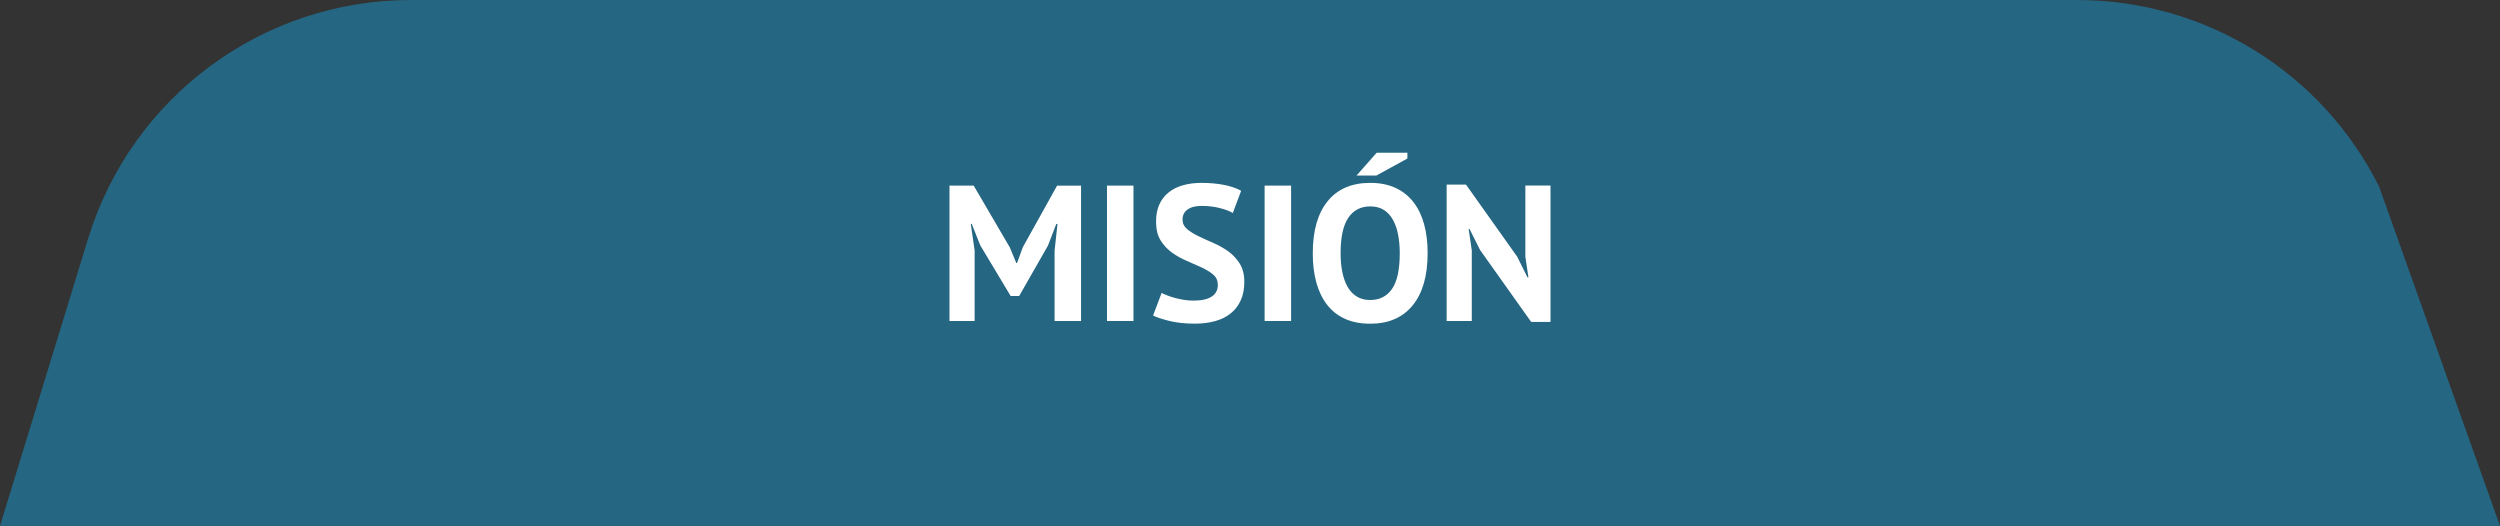
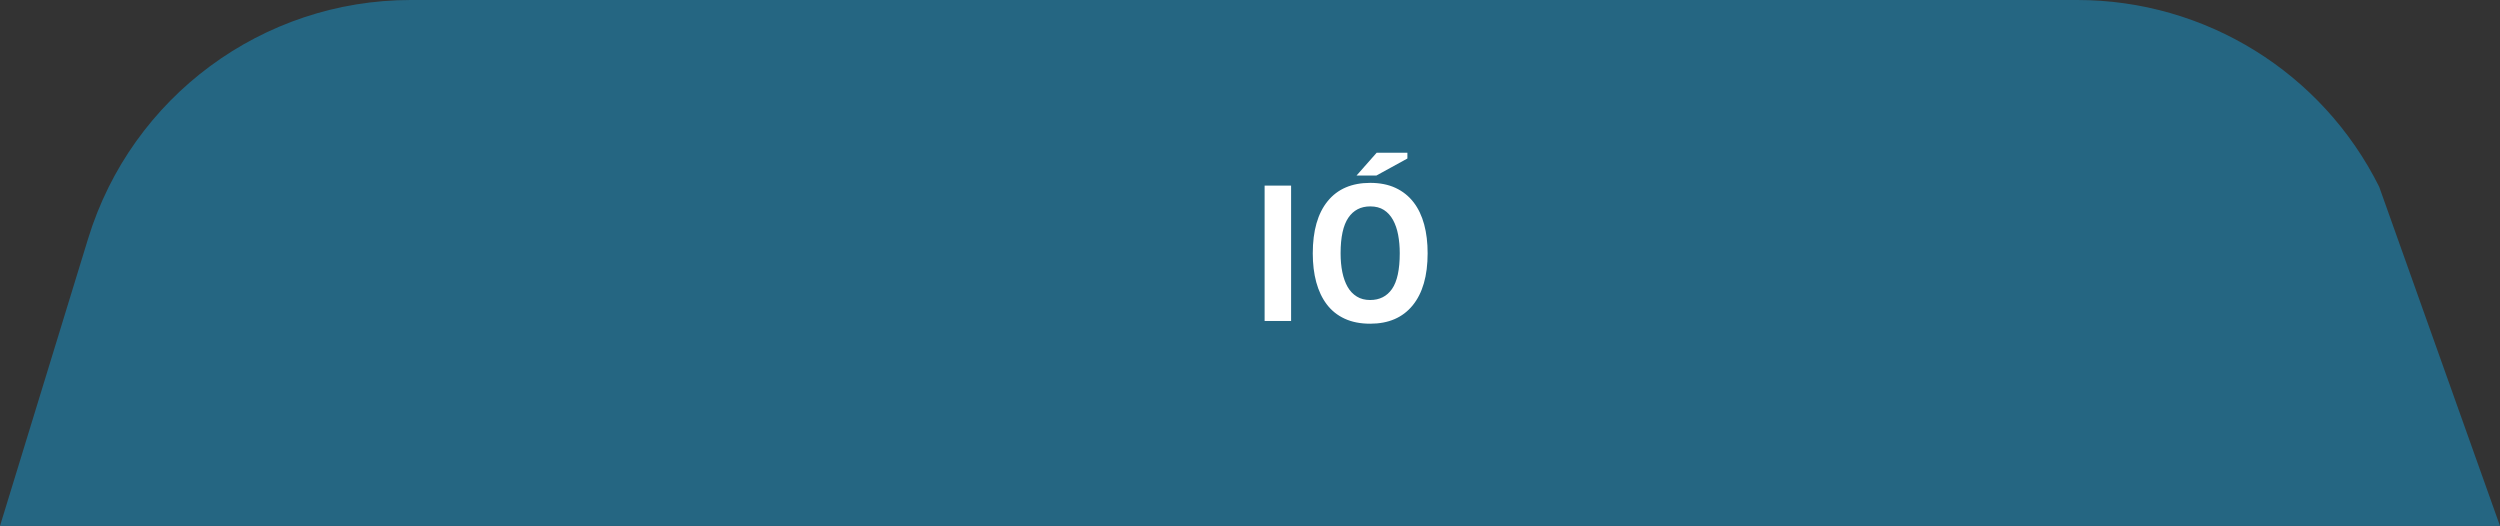
<svg xmlns="http://www.w3.org/2000/svg" id="Capa_2" data-name="Capa 2" viewBox="0 0 448.4 94.33">
  <rect x="0" y="0" width="448.4" height="94.33" fill="#333333" stroke="none" />
  <defs>
    <style>
      .cls-1 {
        fill: #fff;
      }

      .cls-2 {
        fill: #256682;
      }
    </style>
  </defs>
  <g id="Capa_1-2" data-name="Capa 1">
    <g>
      <path class="cls-2" d="M372.57,0H73.69C47.09,0,23.61,17.36,15.81,42.78L0,94.33h448.4l-21.67-60.83C416.49,12.97,395.52,0,372.57,0Z" />
      <g>
-         <path class="cls-1" d="M189.15,44.98l.52-4.82h-.21l-1.49,3.88-5.17,9.05h-1.53l-5.45-9.09-1.53-3.85h-.17l.69,4.79v12.63h-4.51v-24.28h4.34l6.49,11.1,1.15,2.78h.14l1.04-2.84,6.14-11.03h4.3v24.28h-4.75v-12.59Z" />
-         <path class="cls-1" d="M198.55,33.29h4.75v24.28h-4.75v-24.28Z" />
-         <path class="cls-1" d="M218.42,51.05c0-.74-.27-1.34-.82-1.8-.54-.46-1.23-.88-2.05-1.27-.82-.38-1.71-.77-2.67-1.18-.96-.41-1.85-.9-2.67-1.49s-1.5-1.32-2.05-2.2c-.54-.88-.81-2-.81-3.37,0-1.18.2-2.2.59-3.07s.95-1.59,1.68-2.17,1.59-1.01,2.58-1.28c.99-.28,2.1-.42,3.33-.42,1.41,0,2.74.12,3.99.36,1.25.24,2.28.6,3.09,1.06l-1.49,3.99c-.51-.32-1.27-.62-2.29-.88-1.02-.27-2.12-.4-3.3-.4-1.11,0-1.96.22-2.55.66s-.88,1.03-.88,1.77c0,.69.27,1.27.82,1.73s1.23.89,2.05,1.28c.82.39,1.71.8,2.67,1.21.96.42,1.85.92,2.67,1.51.82.59,1.5,1.32,2.05,2.19.54.87.82,1.95.82,3.24s-.21,2.41-.64,3.35c-.43.94-1.03,1.72-1.8,2.34-.77.62-1.71,1.09-2.81,1.39-1.1.3-2.31.45-3.62.45-1.74,0-3.26-.16-4.58-.49s-2.29-.65-2.91-.97l1.53-4.06c.25.14.58.29.99.45.4.16.86.31,1.37.45.51.14,1.05.25,1.61.35.57.09,1.15.14,1.75.14,1.41,0,2.49-.24,3.24-.71.75-.47,1.13-1.2,1.13-2.17Z" />
        <path class="cls-1" d="M226.82,33.29h4.75v24.28h-4.75v-24.28Z" />
        <path class="cls-1" d="M235.46,45.43c0-4.05.89-7.16,2.67-9.35,1.78-2.19,4.33-3.28,7.63-3.28,1.73,0,3.25.3,4.54.9,1.29.6,2.37,1.46,3.23,2.57s1.49,2.44,1.91,3.99c.42,1.55.62,3.27.62,5.17,0,4.05-.9,7.16-2.69,9.35-1.79,2.19-4.33,3.28-7.61,3.28-1.76,0-3.28-.3-4.58-.9-1.3-.6-2.37-1.46-3.21-2.57-.84-1.11-1.47-2.44-1.89-3.99-.42-1.55-.62-3.27-.62-5.17ZM240.45,45.43c0,1.23.1,2.35.31,3.38s.53,1.91.95,2.65.98,1.32,1.65,1.73c.67.42,1.47.62,2.39.62,1.69,0,3-.66,3.92-1.98s1.39-3.46,1.39-6.42c0-1.18-.1-2.28-.29-3.29s-.5-1.91-.92-2.67c-.42-.76-.96-1.36-1.63-1.79s-1.49-.64-2.46-.64c-1.69,0-3,.68-3.92,2.03-.92,1.35-1.39,3.47-1.39,6.37ZM246.91,27.39h5.52v1.04l-5.55,3.05h-3.57l3.61-4.09Z" />
-         <path class="cls-1" d="M265.5,44.91l-1.91-3.82h-.17l.56,3.82v12.66h-4.51v-24.46h3.47l9.19,12.94,1.84,3.71h.17l-.55-3.71v-12.77h4.51v24.46h-3.47l-9.12-12.84Z" />
      </g>
    </g>
  </g>
</svg>